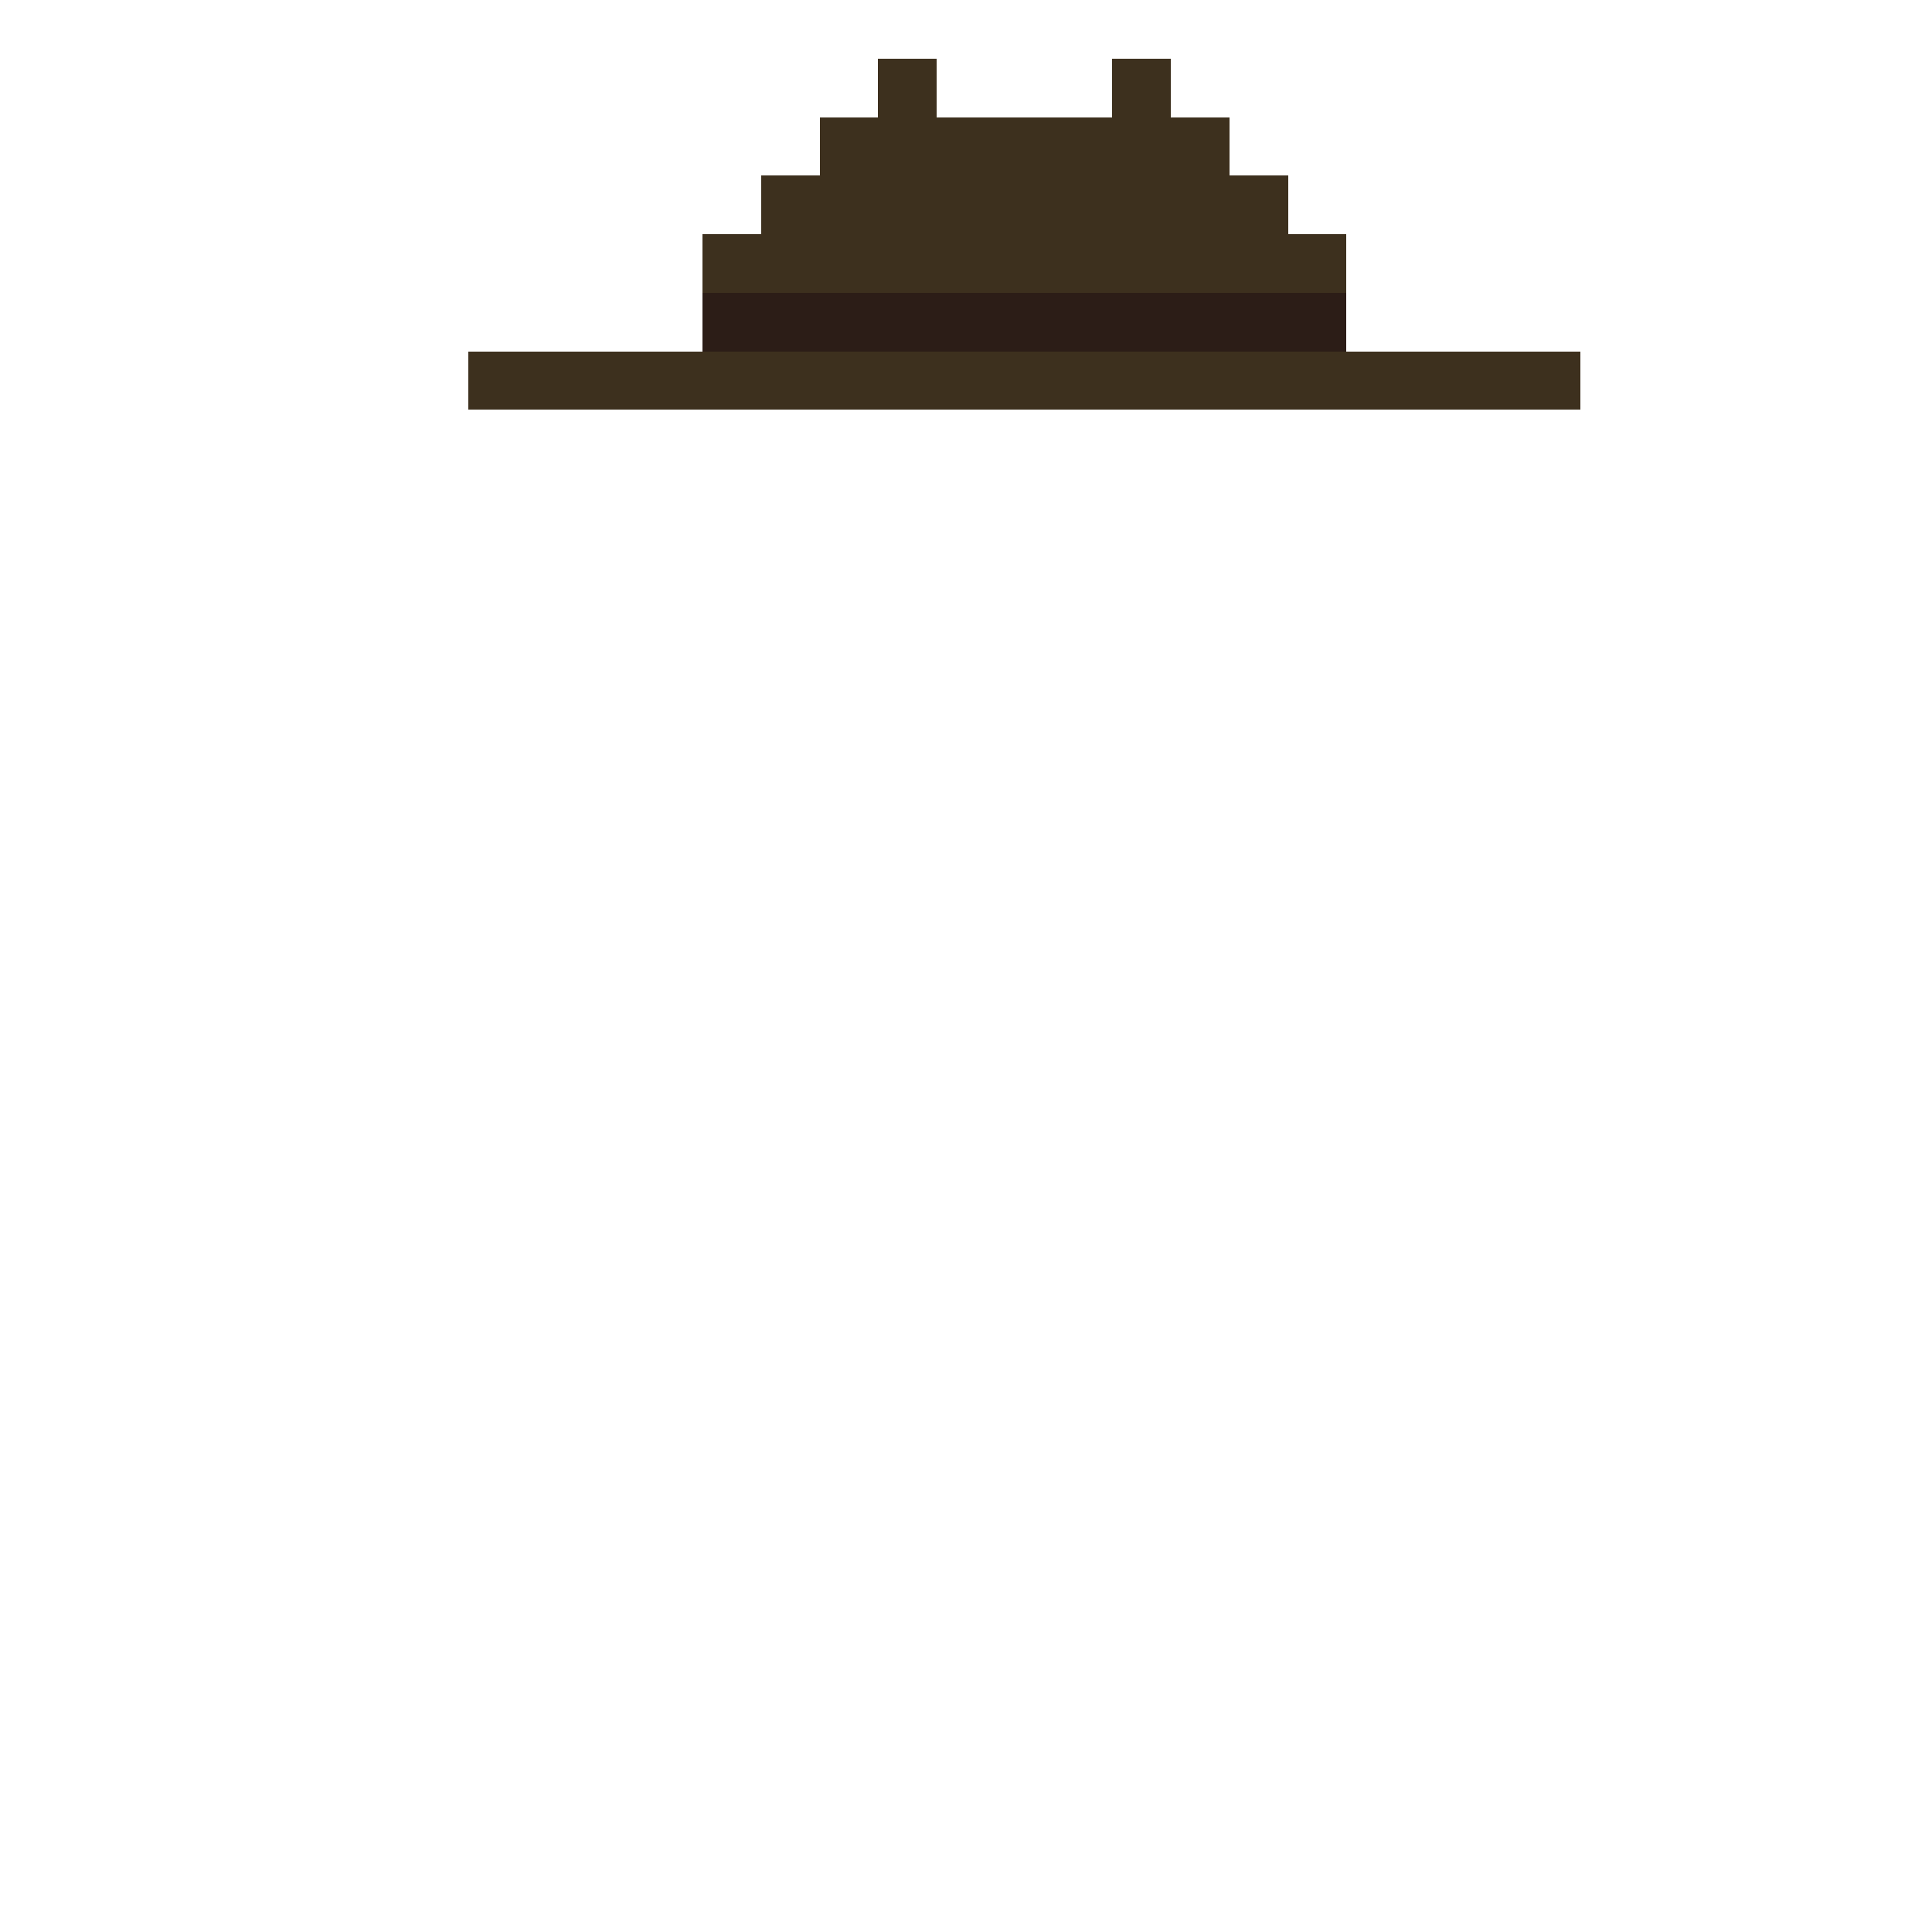
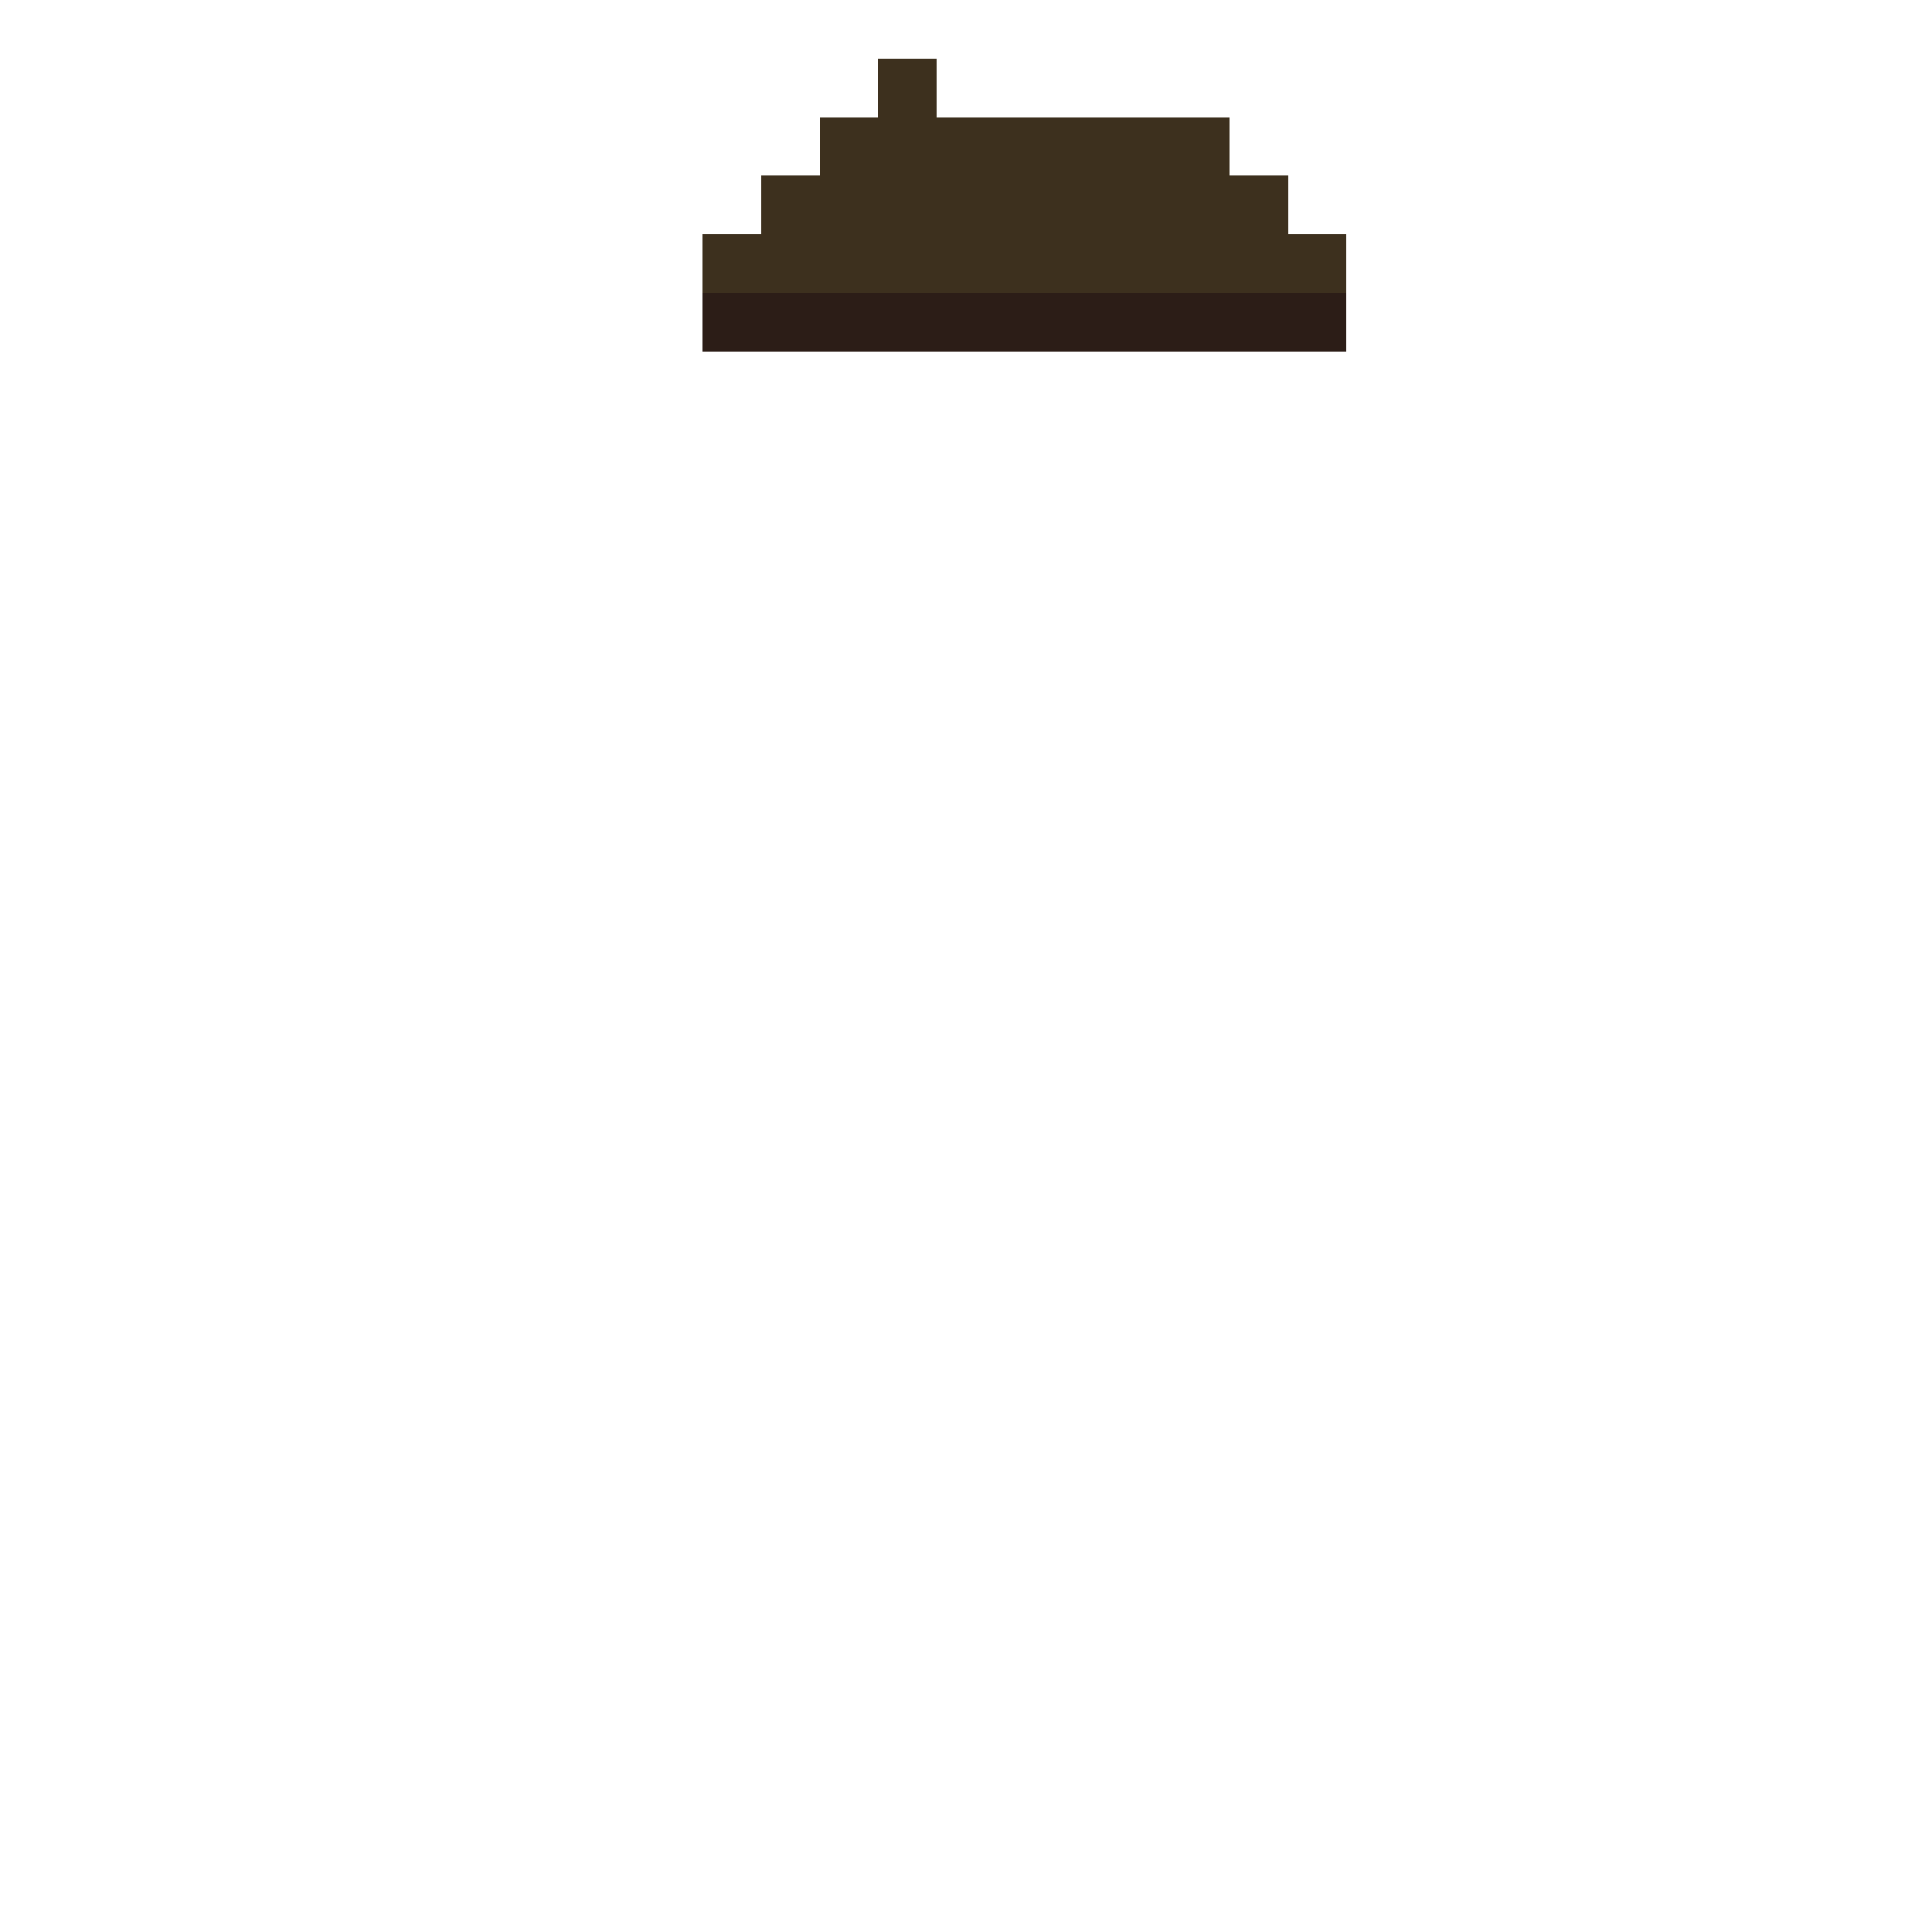
<svg xmlns="http://www.w3.org/2000/svg" width="330px" height="330px" viewBox="0 0 330 330" version="1.1" shape-rendering="crispEdges">
  <g stroke="none" stroke-width="1" fill="none" fill-rule="evenodd">
-     <rect fill="#3D301E" x="190" y="10" width="10" height="10" />
    <rect fill="#3D301E" x="140" y="20" width="70" height="10" />
    <rect fill="#3D301E" x="130" y="30" width="90" height="10" />
    <rect fill="#3D301E" x="120" y="40" width="110" height="10" />
    <rect fill="#2C1D17" x="120" y="50" width="110" height="10" />
-     <rect fill="#3D301E" x="80" y="60" width="190" height="10" />
    <rect fill="#3D301E" x="150" y="10" width="10" height="10" />
  </g>
</svg>